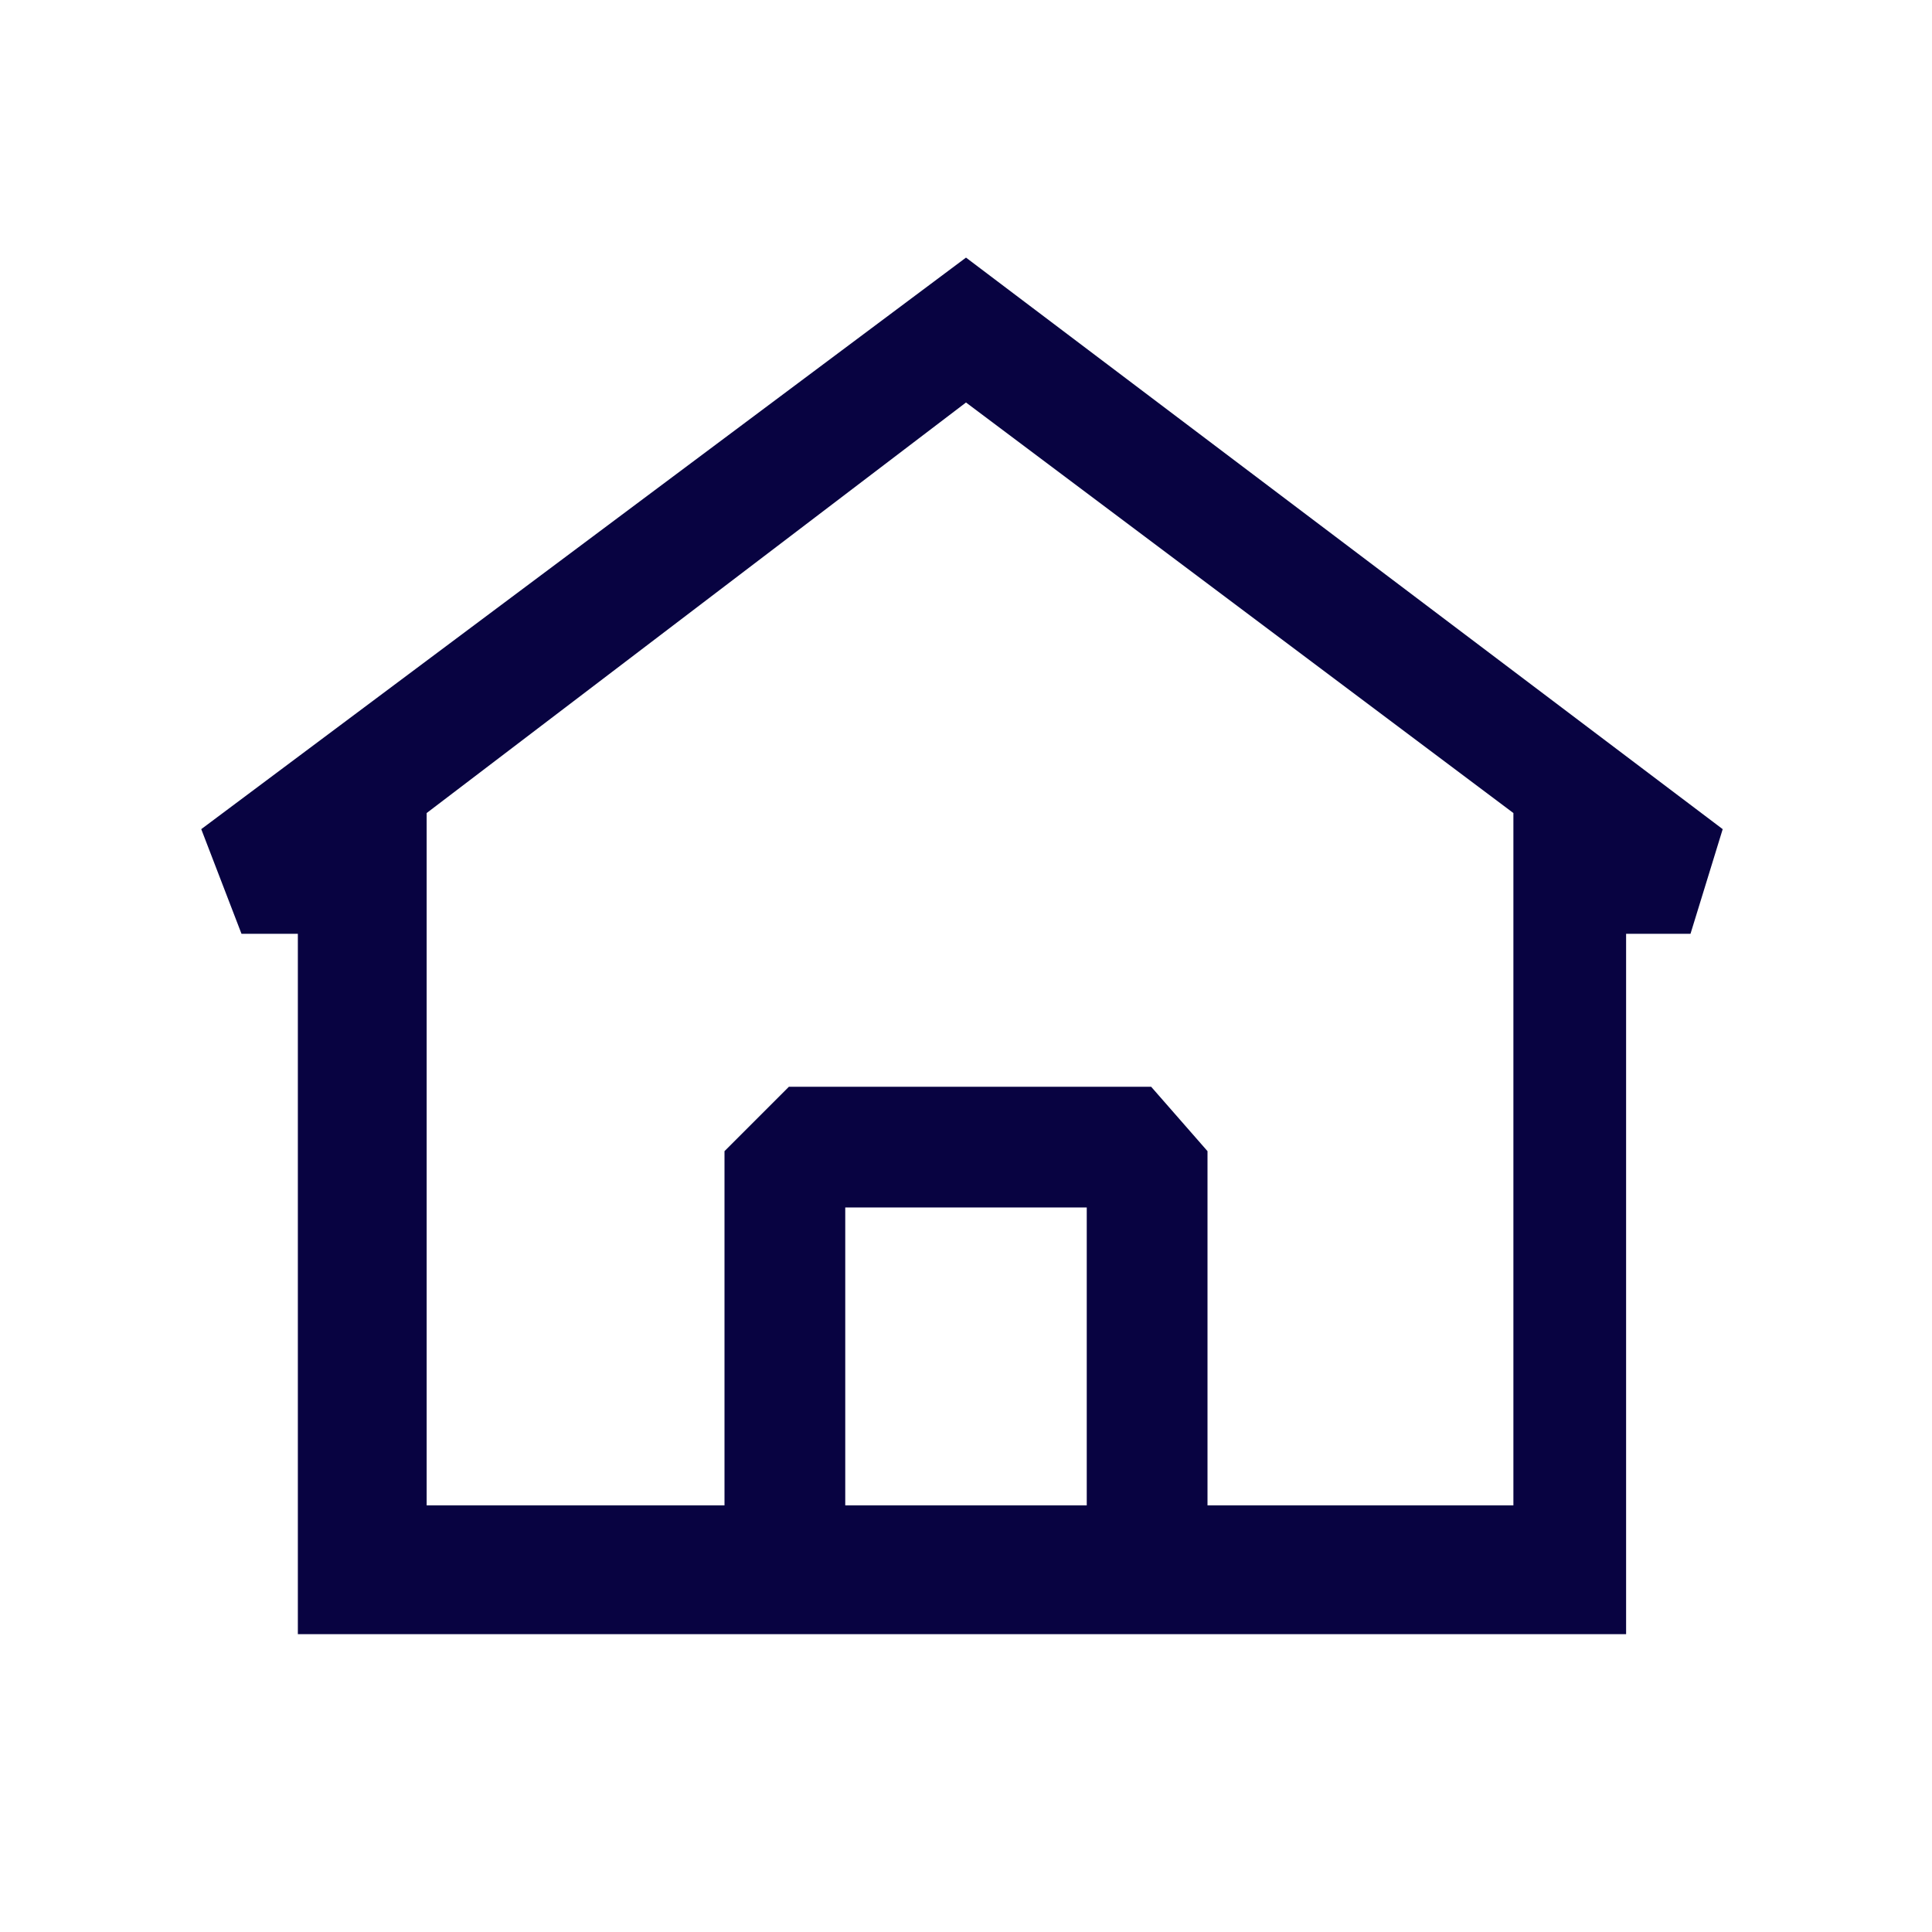
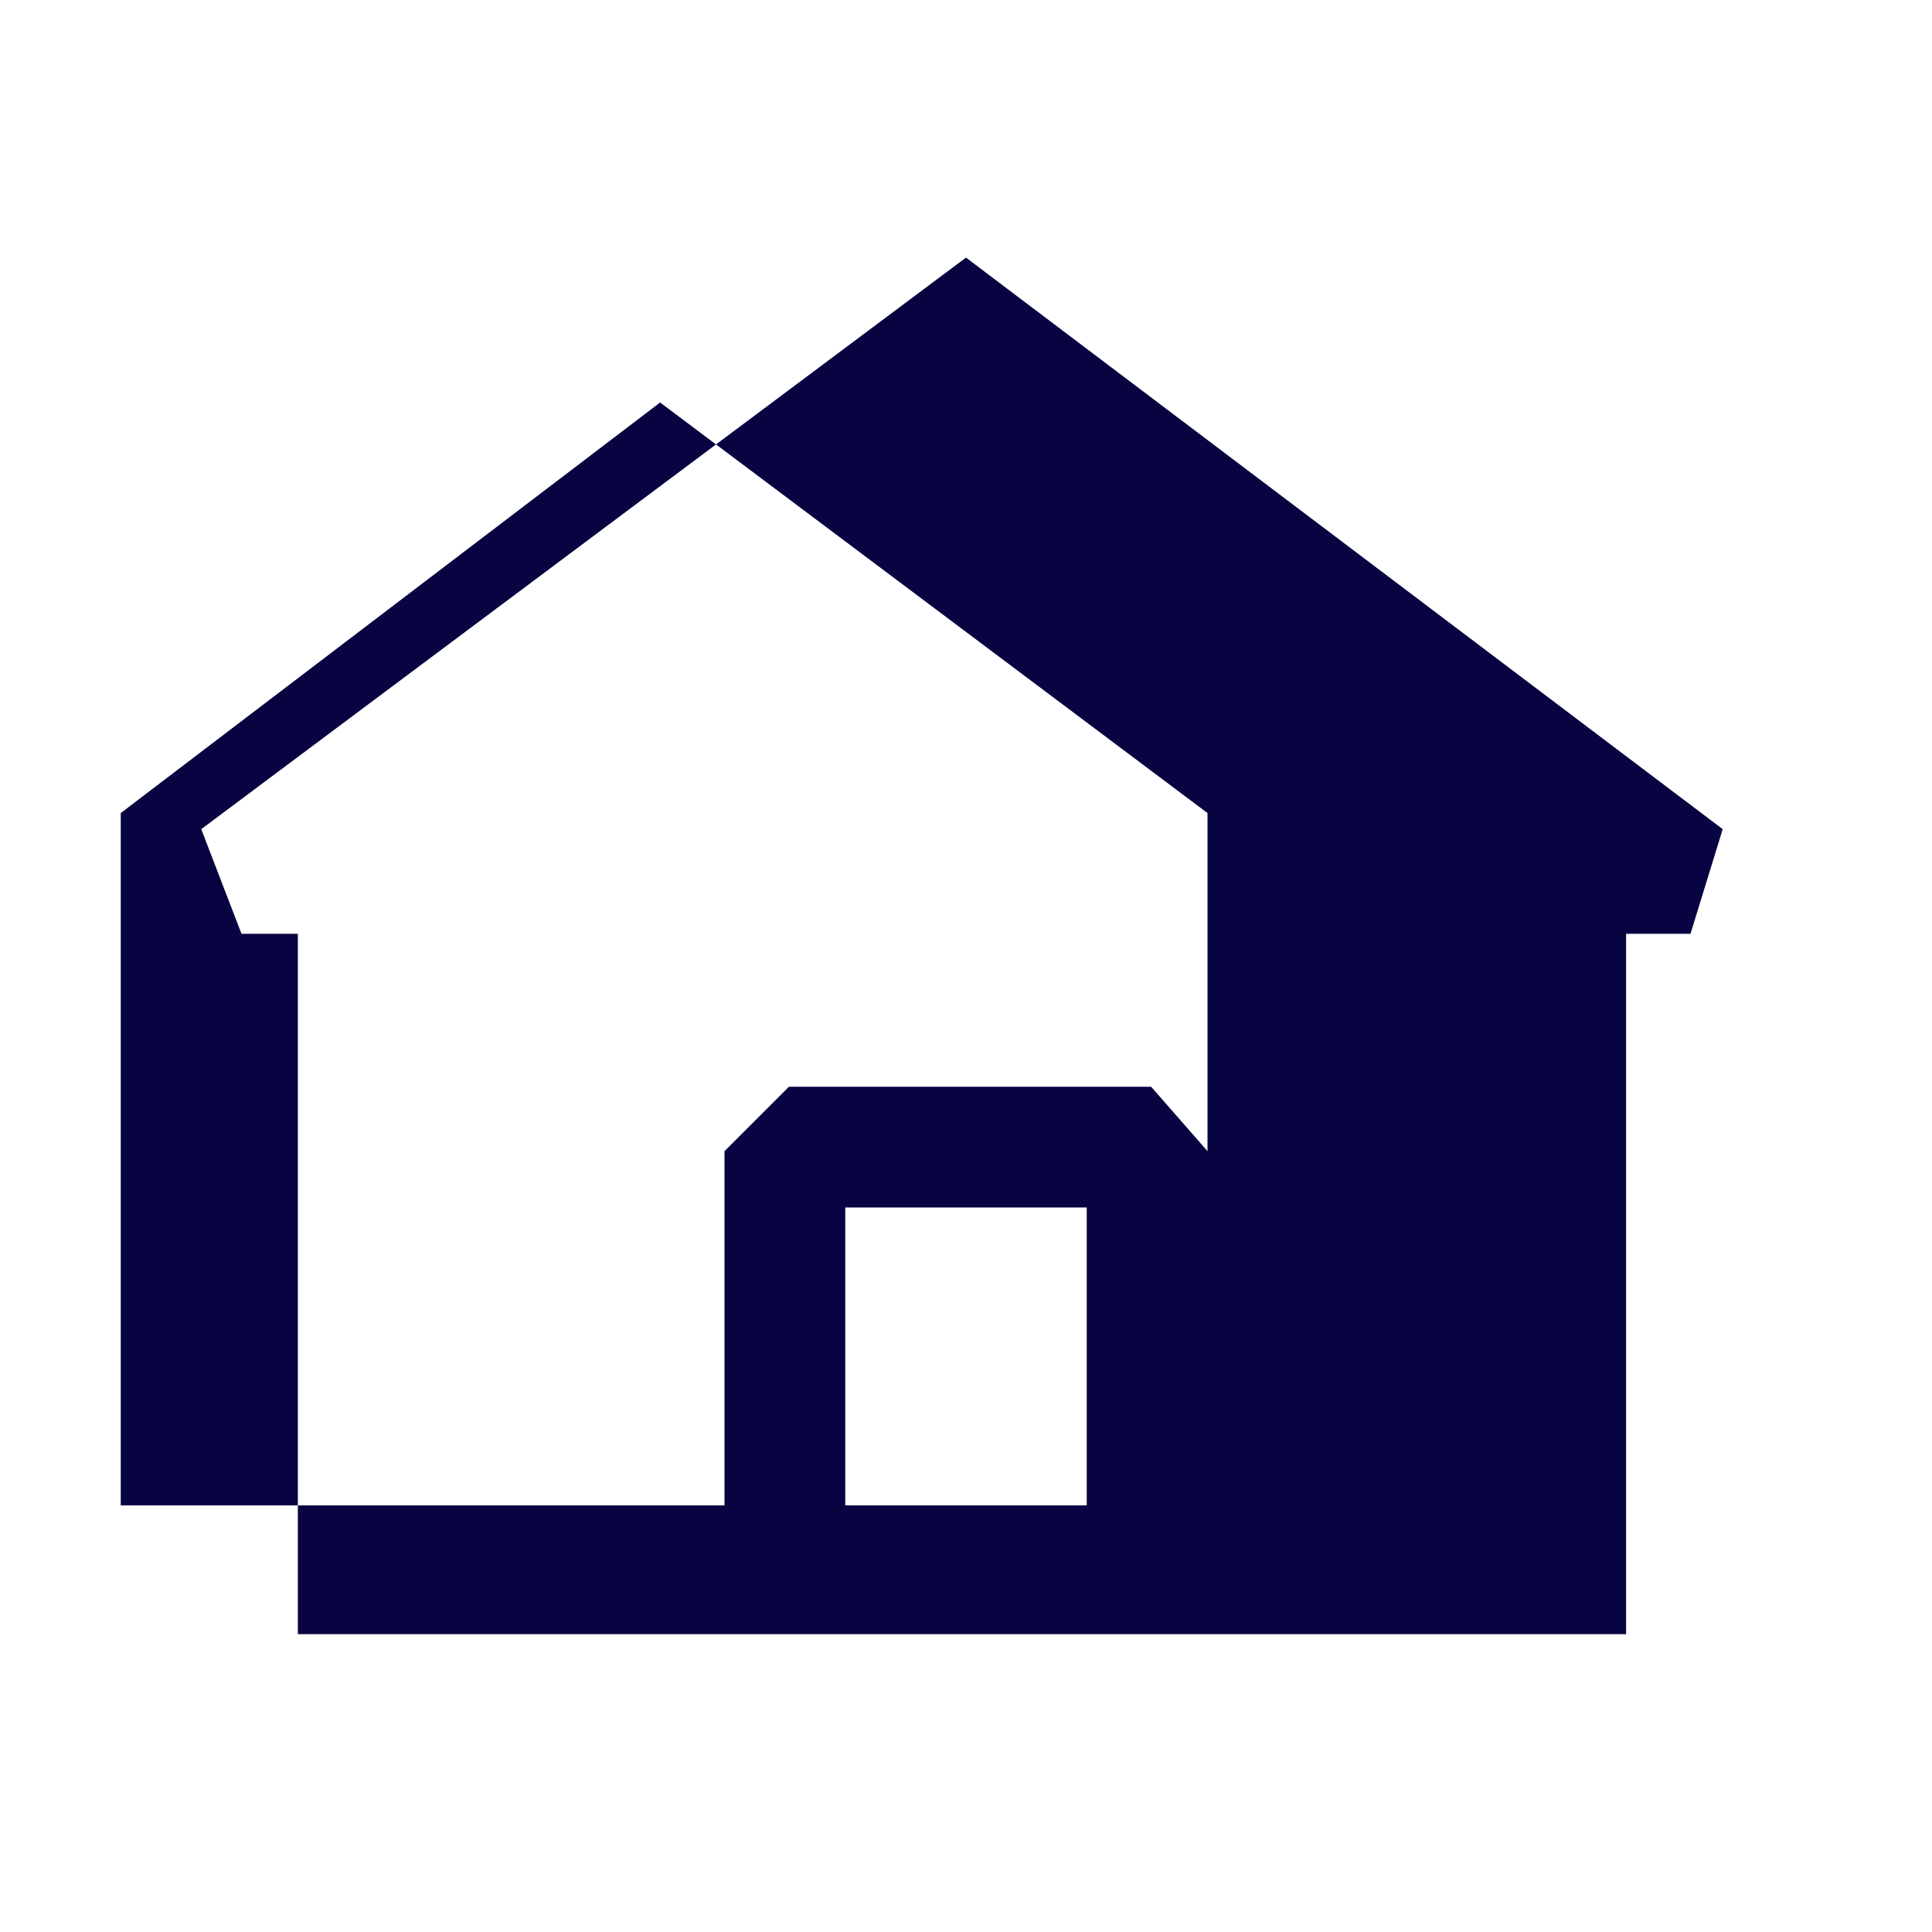
<svg xmlns="http://www.w3.org/2000/svg" version="1.2" viewBox="0 0 24 24" width="48" height="48">
  <title>home-svg</title>
  <style>
		.s0 { fill: #080341 } 
	</style>
-   <path fill-rule="evenodd" class="s0" d="m21 11.6h-0.8v8.7h-16.5v-8.7h-0.7l-0.5-1.3 9.5-7.1 9.4 7.1zm-12 7.1v-4.4l0.8-0.8h4.5l0.7 0.8v4.4h3.8v-8.6l-6.8-5.1-6.7 5.1v8.6zm1.5 0h3v-3.7h-3z" />
+   <path fill-rule="evenodd" class="s0" d="m21 11.6h-0.8v8.7h-16.5v-8.7h-0.7l-0.5-1.3 9.5-7.1 9.4 7.1zm-12 7.1v-4.4l0.8-0.8h4.5l0.7 0.8v4.4v-8.6l-6.8-5.1-6.7 5.1v8.6zm1.5 0h3v-3.7h-3z" />
</svg>